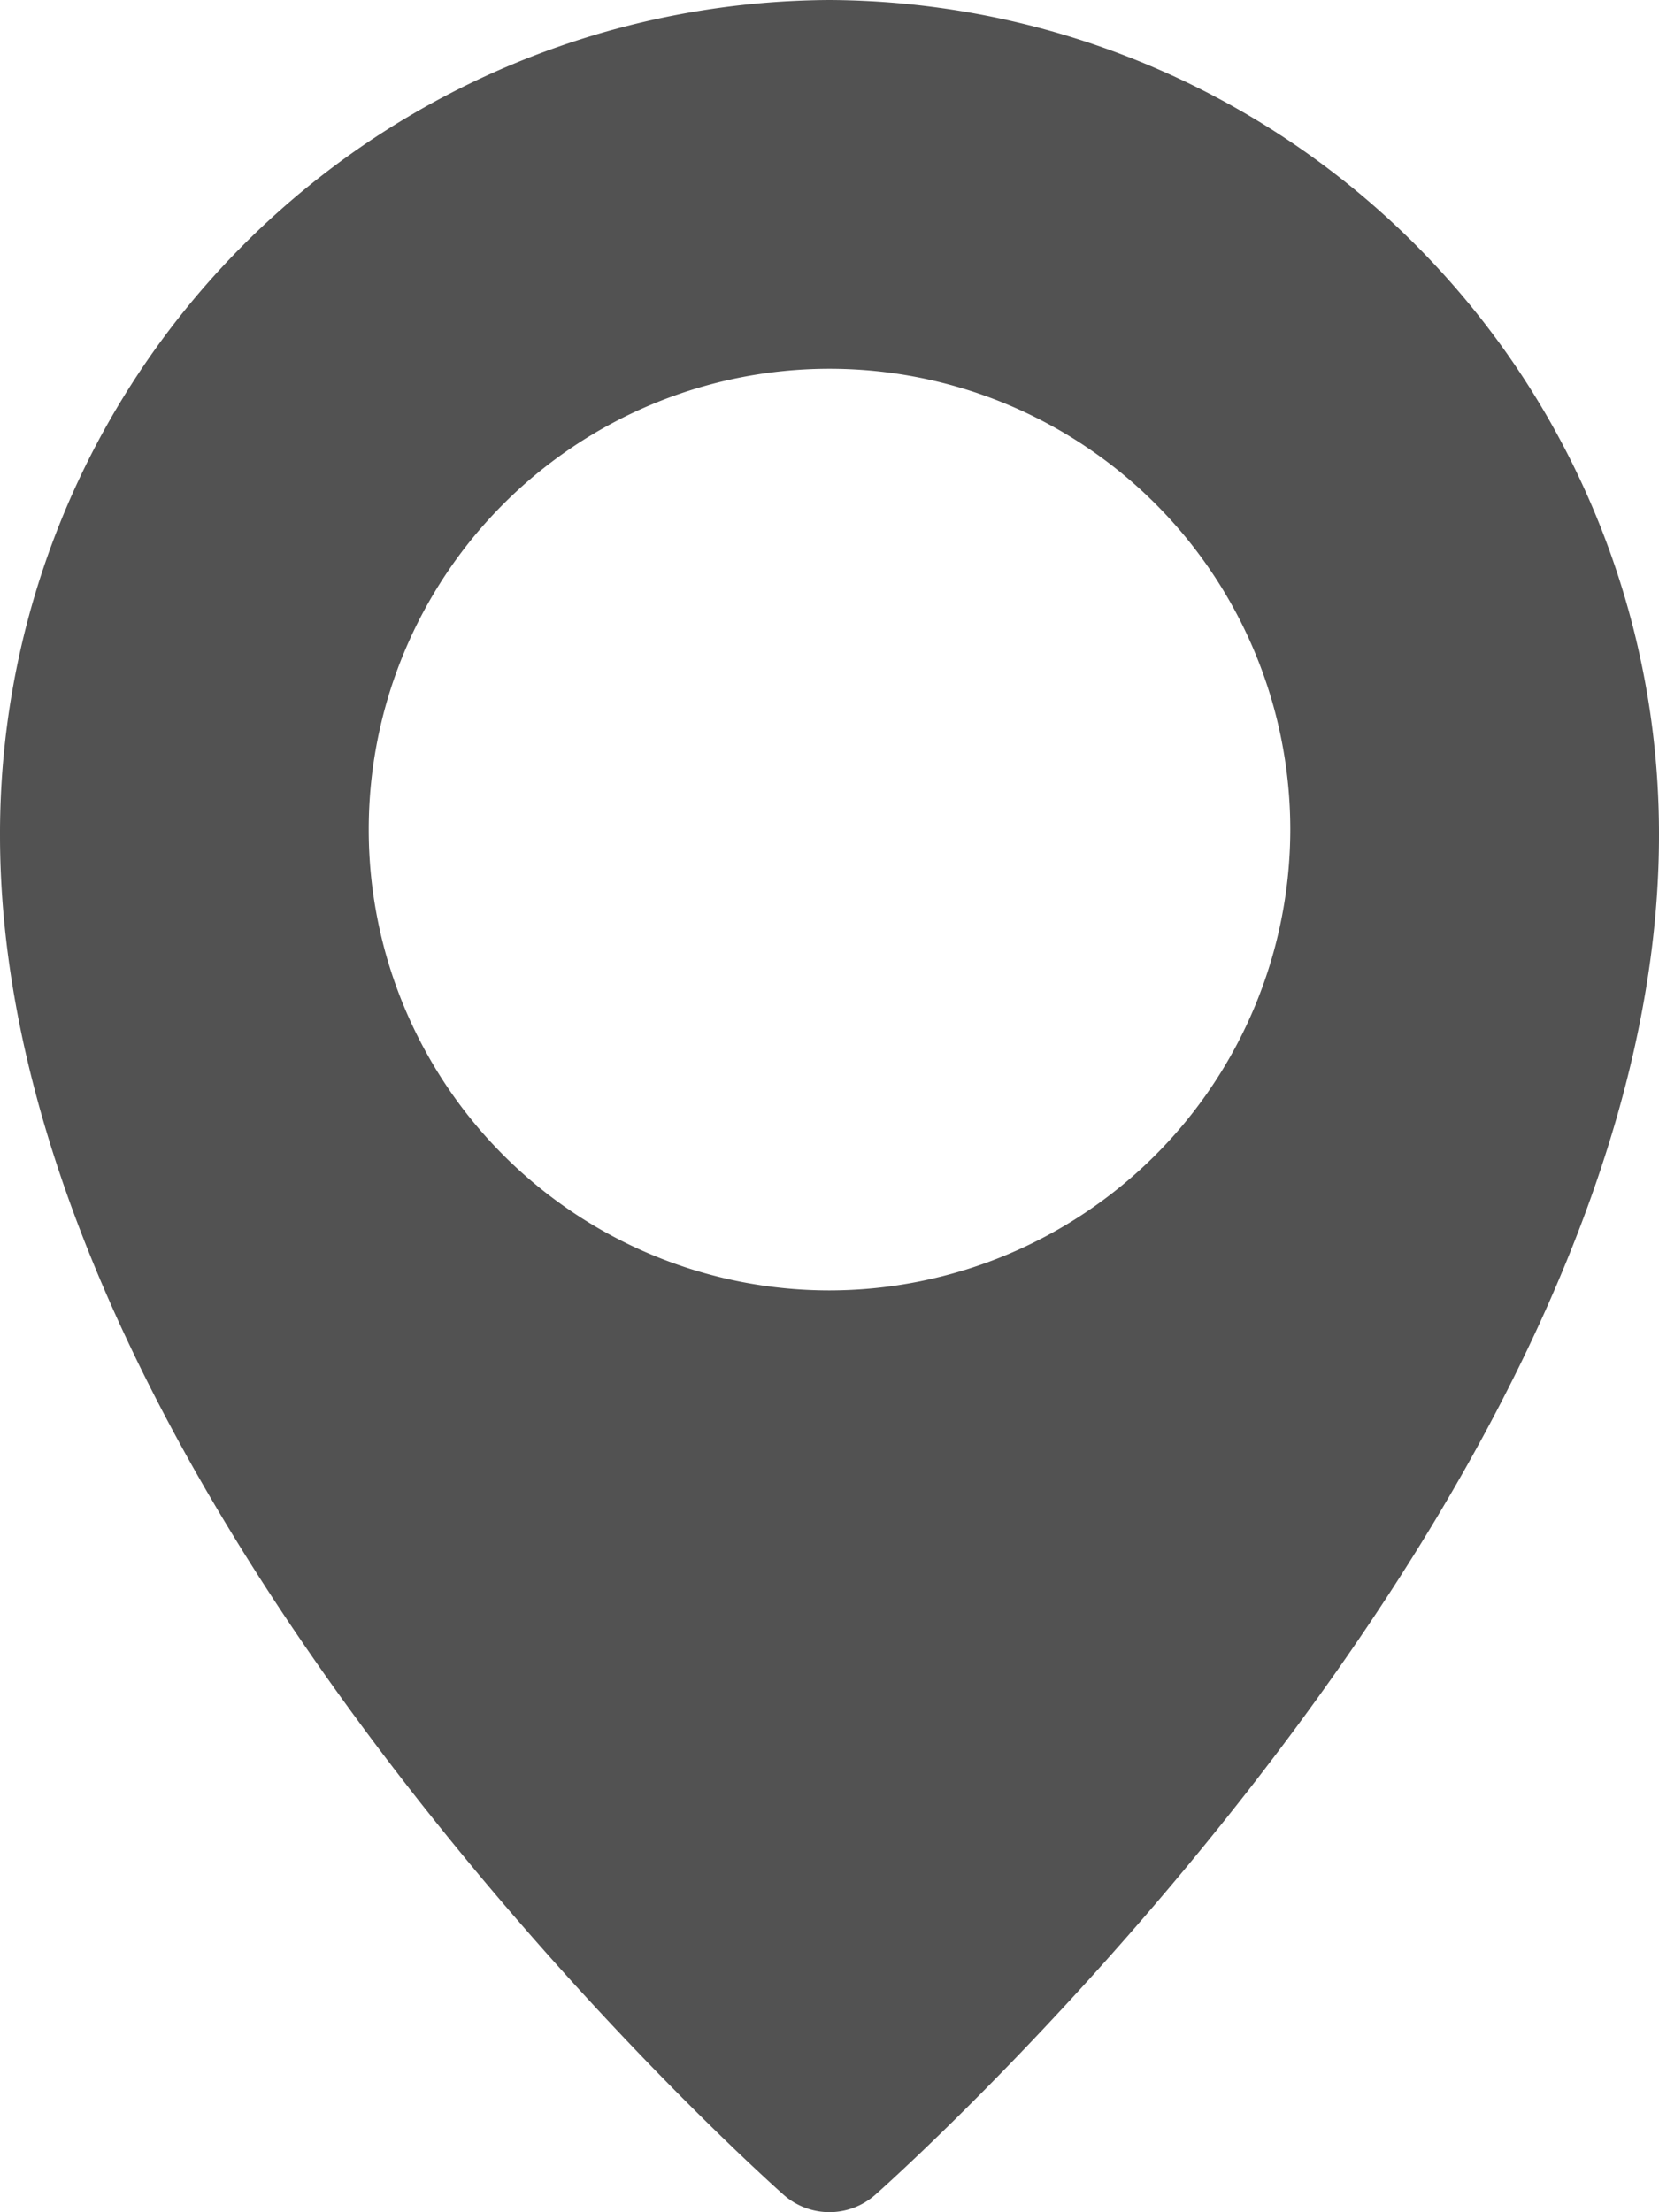
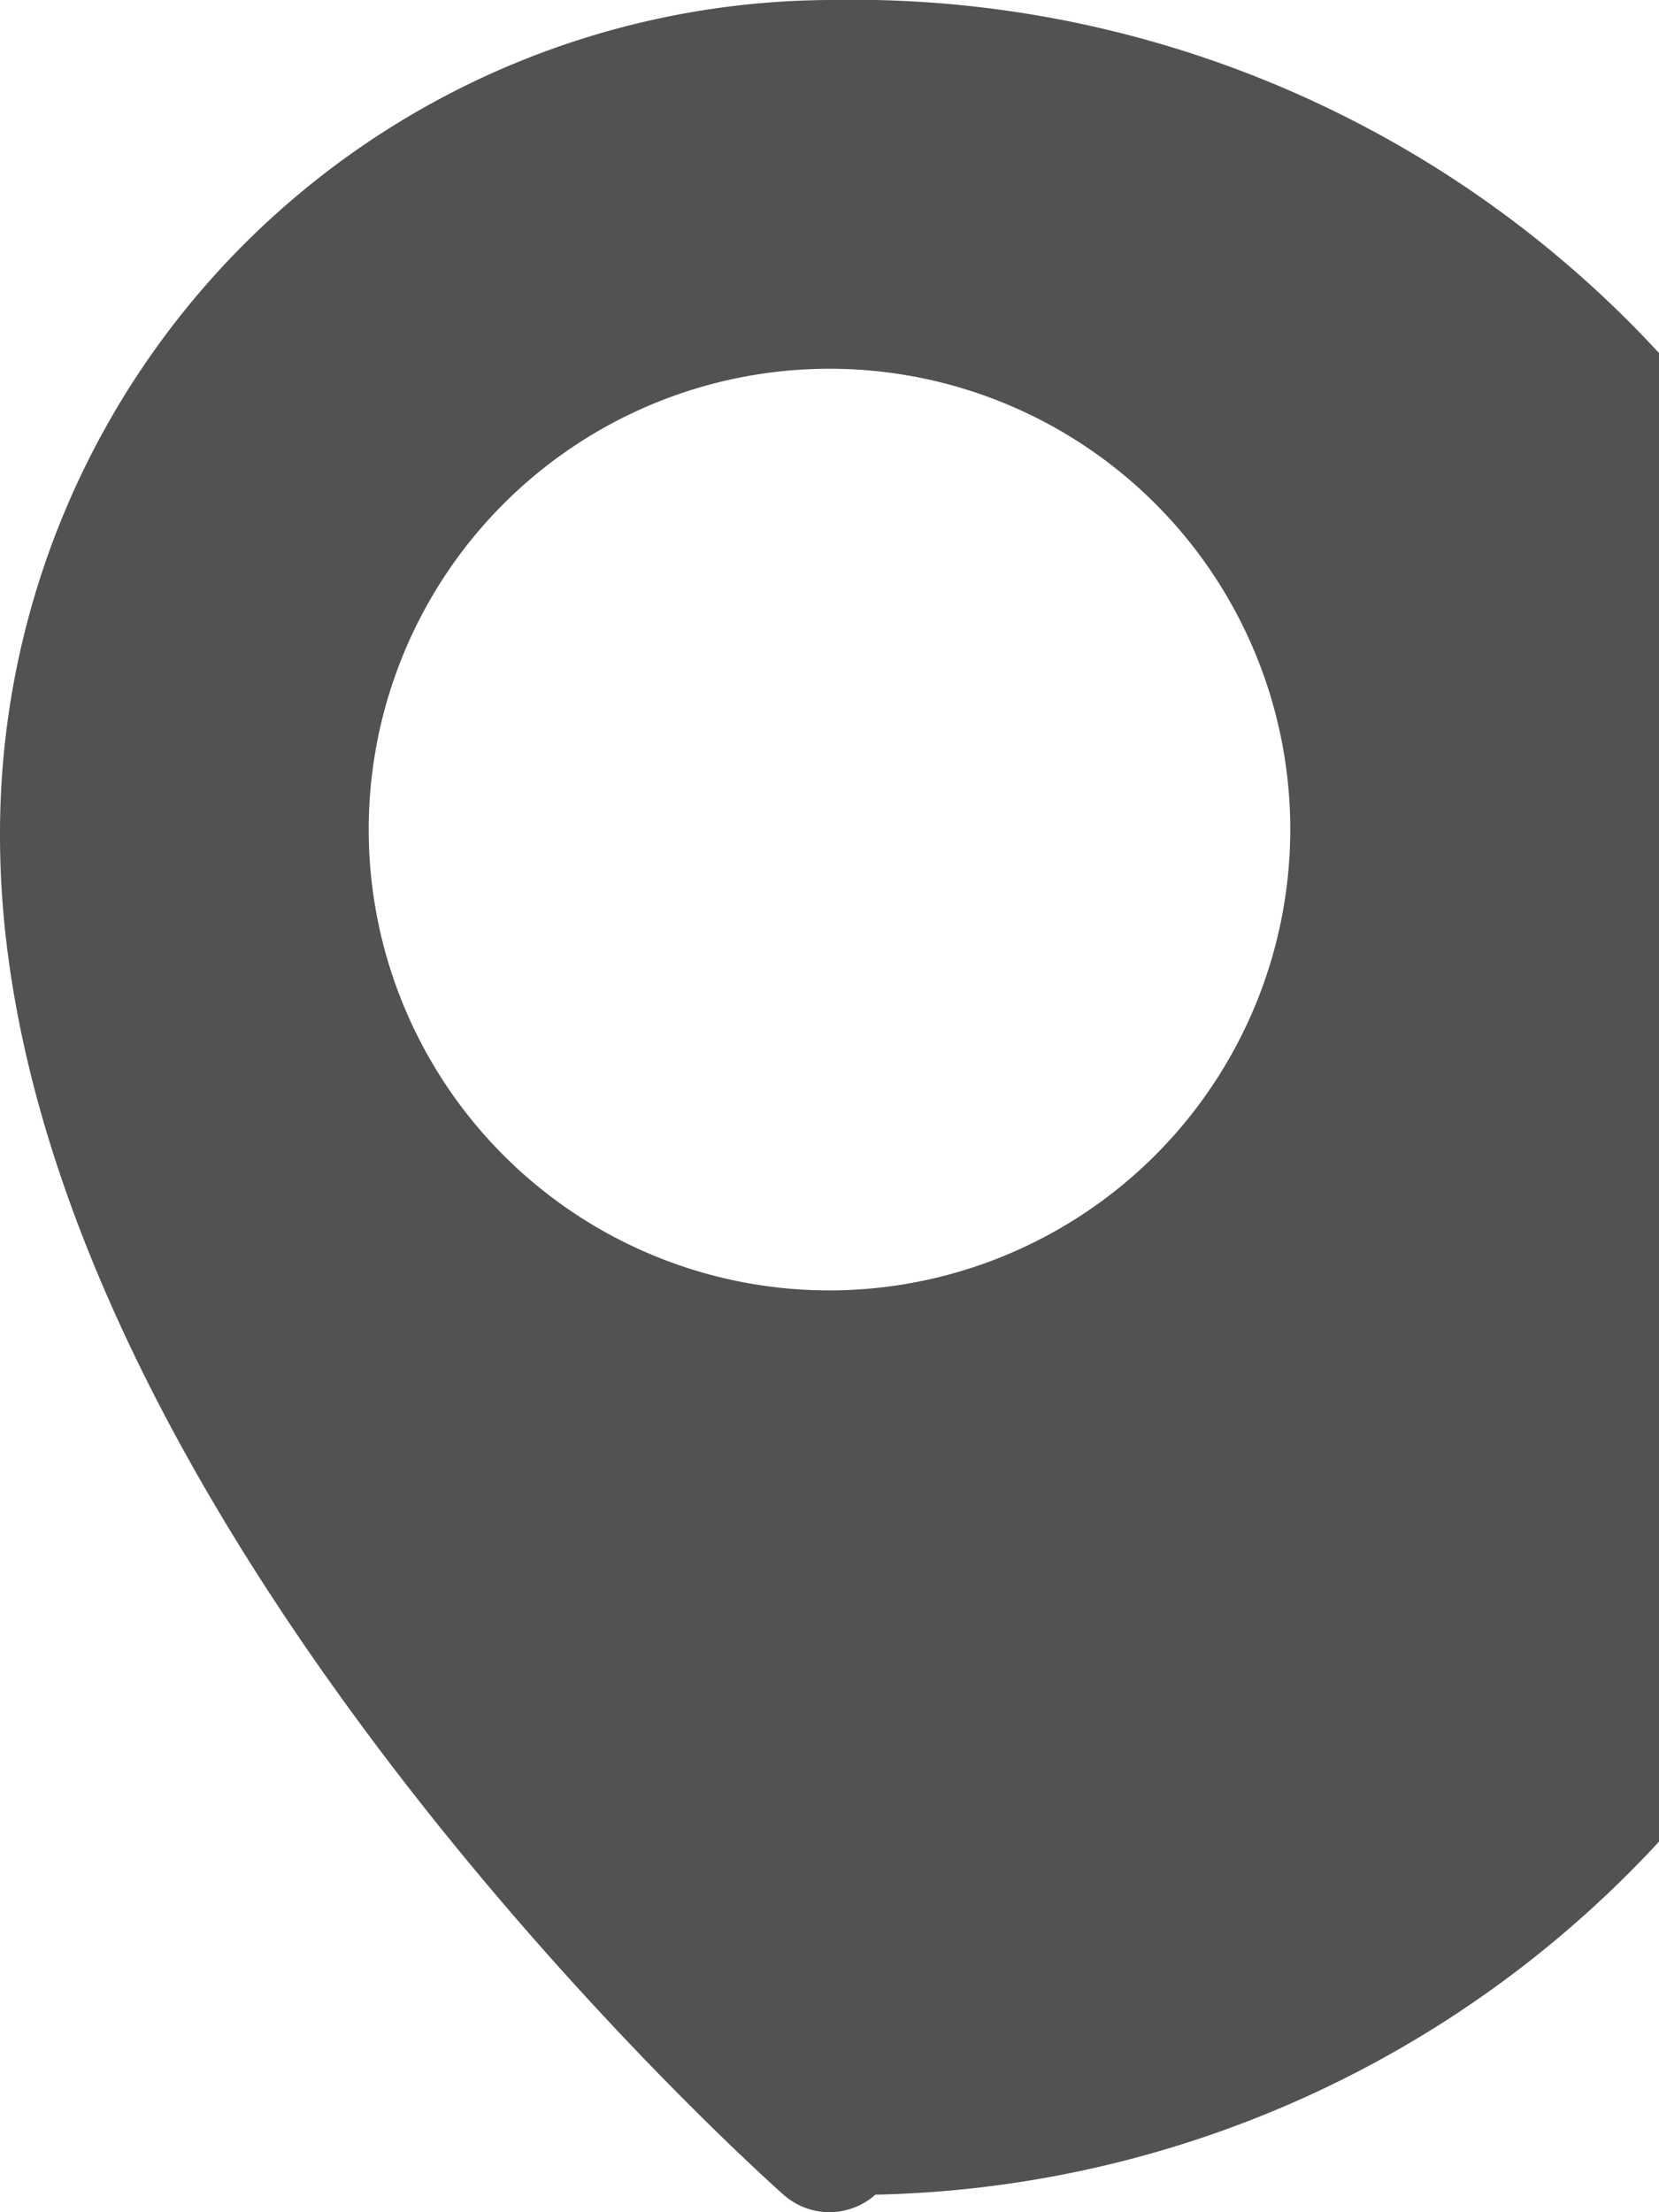
<svg xmlns="http://www.w3.org/2000/svg" width="12" height="16" viewBox="0 0 12 16">
-   <path id="location-pin" d="M9,0A6.029,6.029,0,0,0,3,6.043c0,4.735,5.436,9.625,5.667,9.83a.5.5,0,0,0,.665,0C9.564,15.668,15,10.779,15,6.043A6.029,6.029,0,0,0,9,0ZM9,9.333A3.333,3.333,0,1,1,12.333,6,3.337,3.337,0,0,1,9,9.333Z" transform="translate(-3)" fill="#525252" />
+   <path id="location-pin" d="M9,0A6.029,6.029,0,0,0,3,6.043c0,4.735,5.436,9.625,5.667,9.83a.5.5,0,0,0,.665,0A6.029,6.029,0,0,0,9,0ZM9,9.333A3.333,3.333,0,1,1,12.333,6,3.337,3.337,0,0,1,9,9.333Z" transform="translate(-3)" fill="#525252" />
</svg>